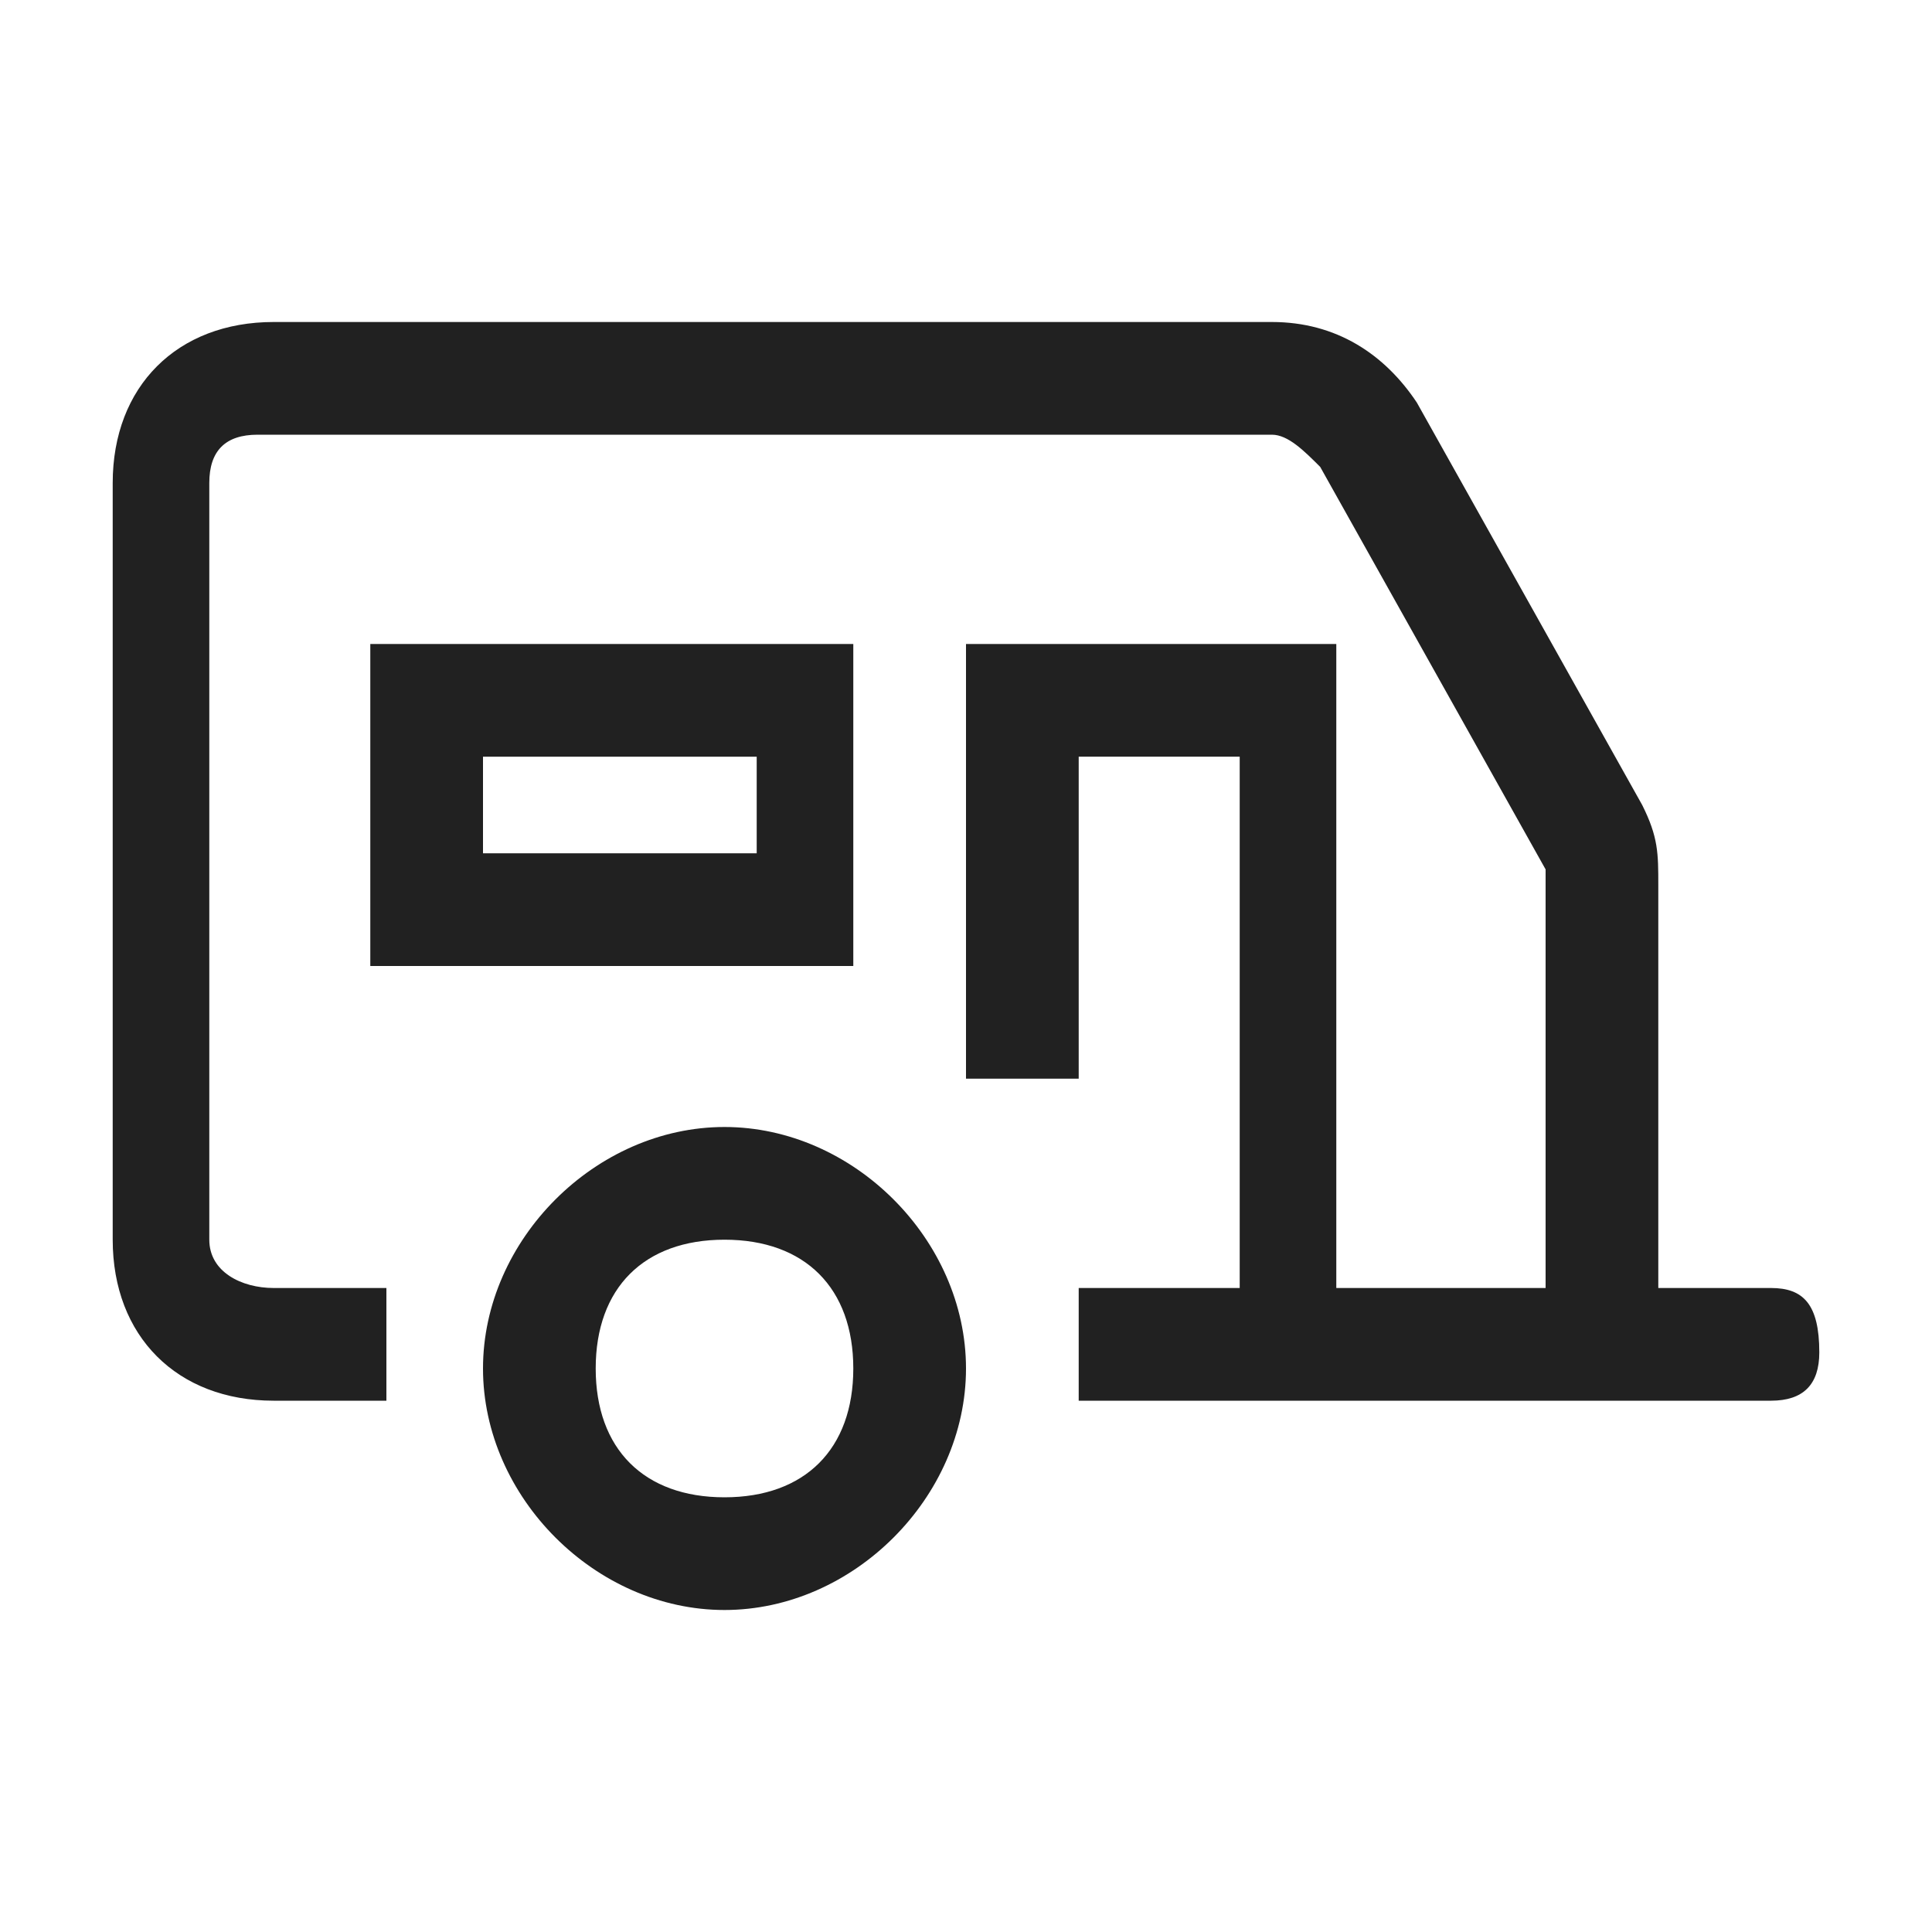
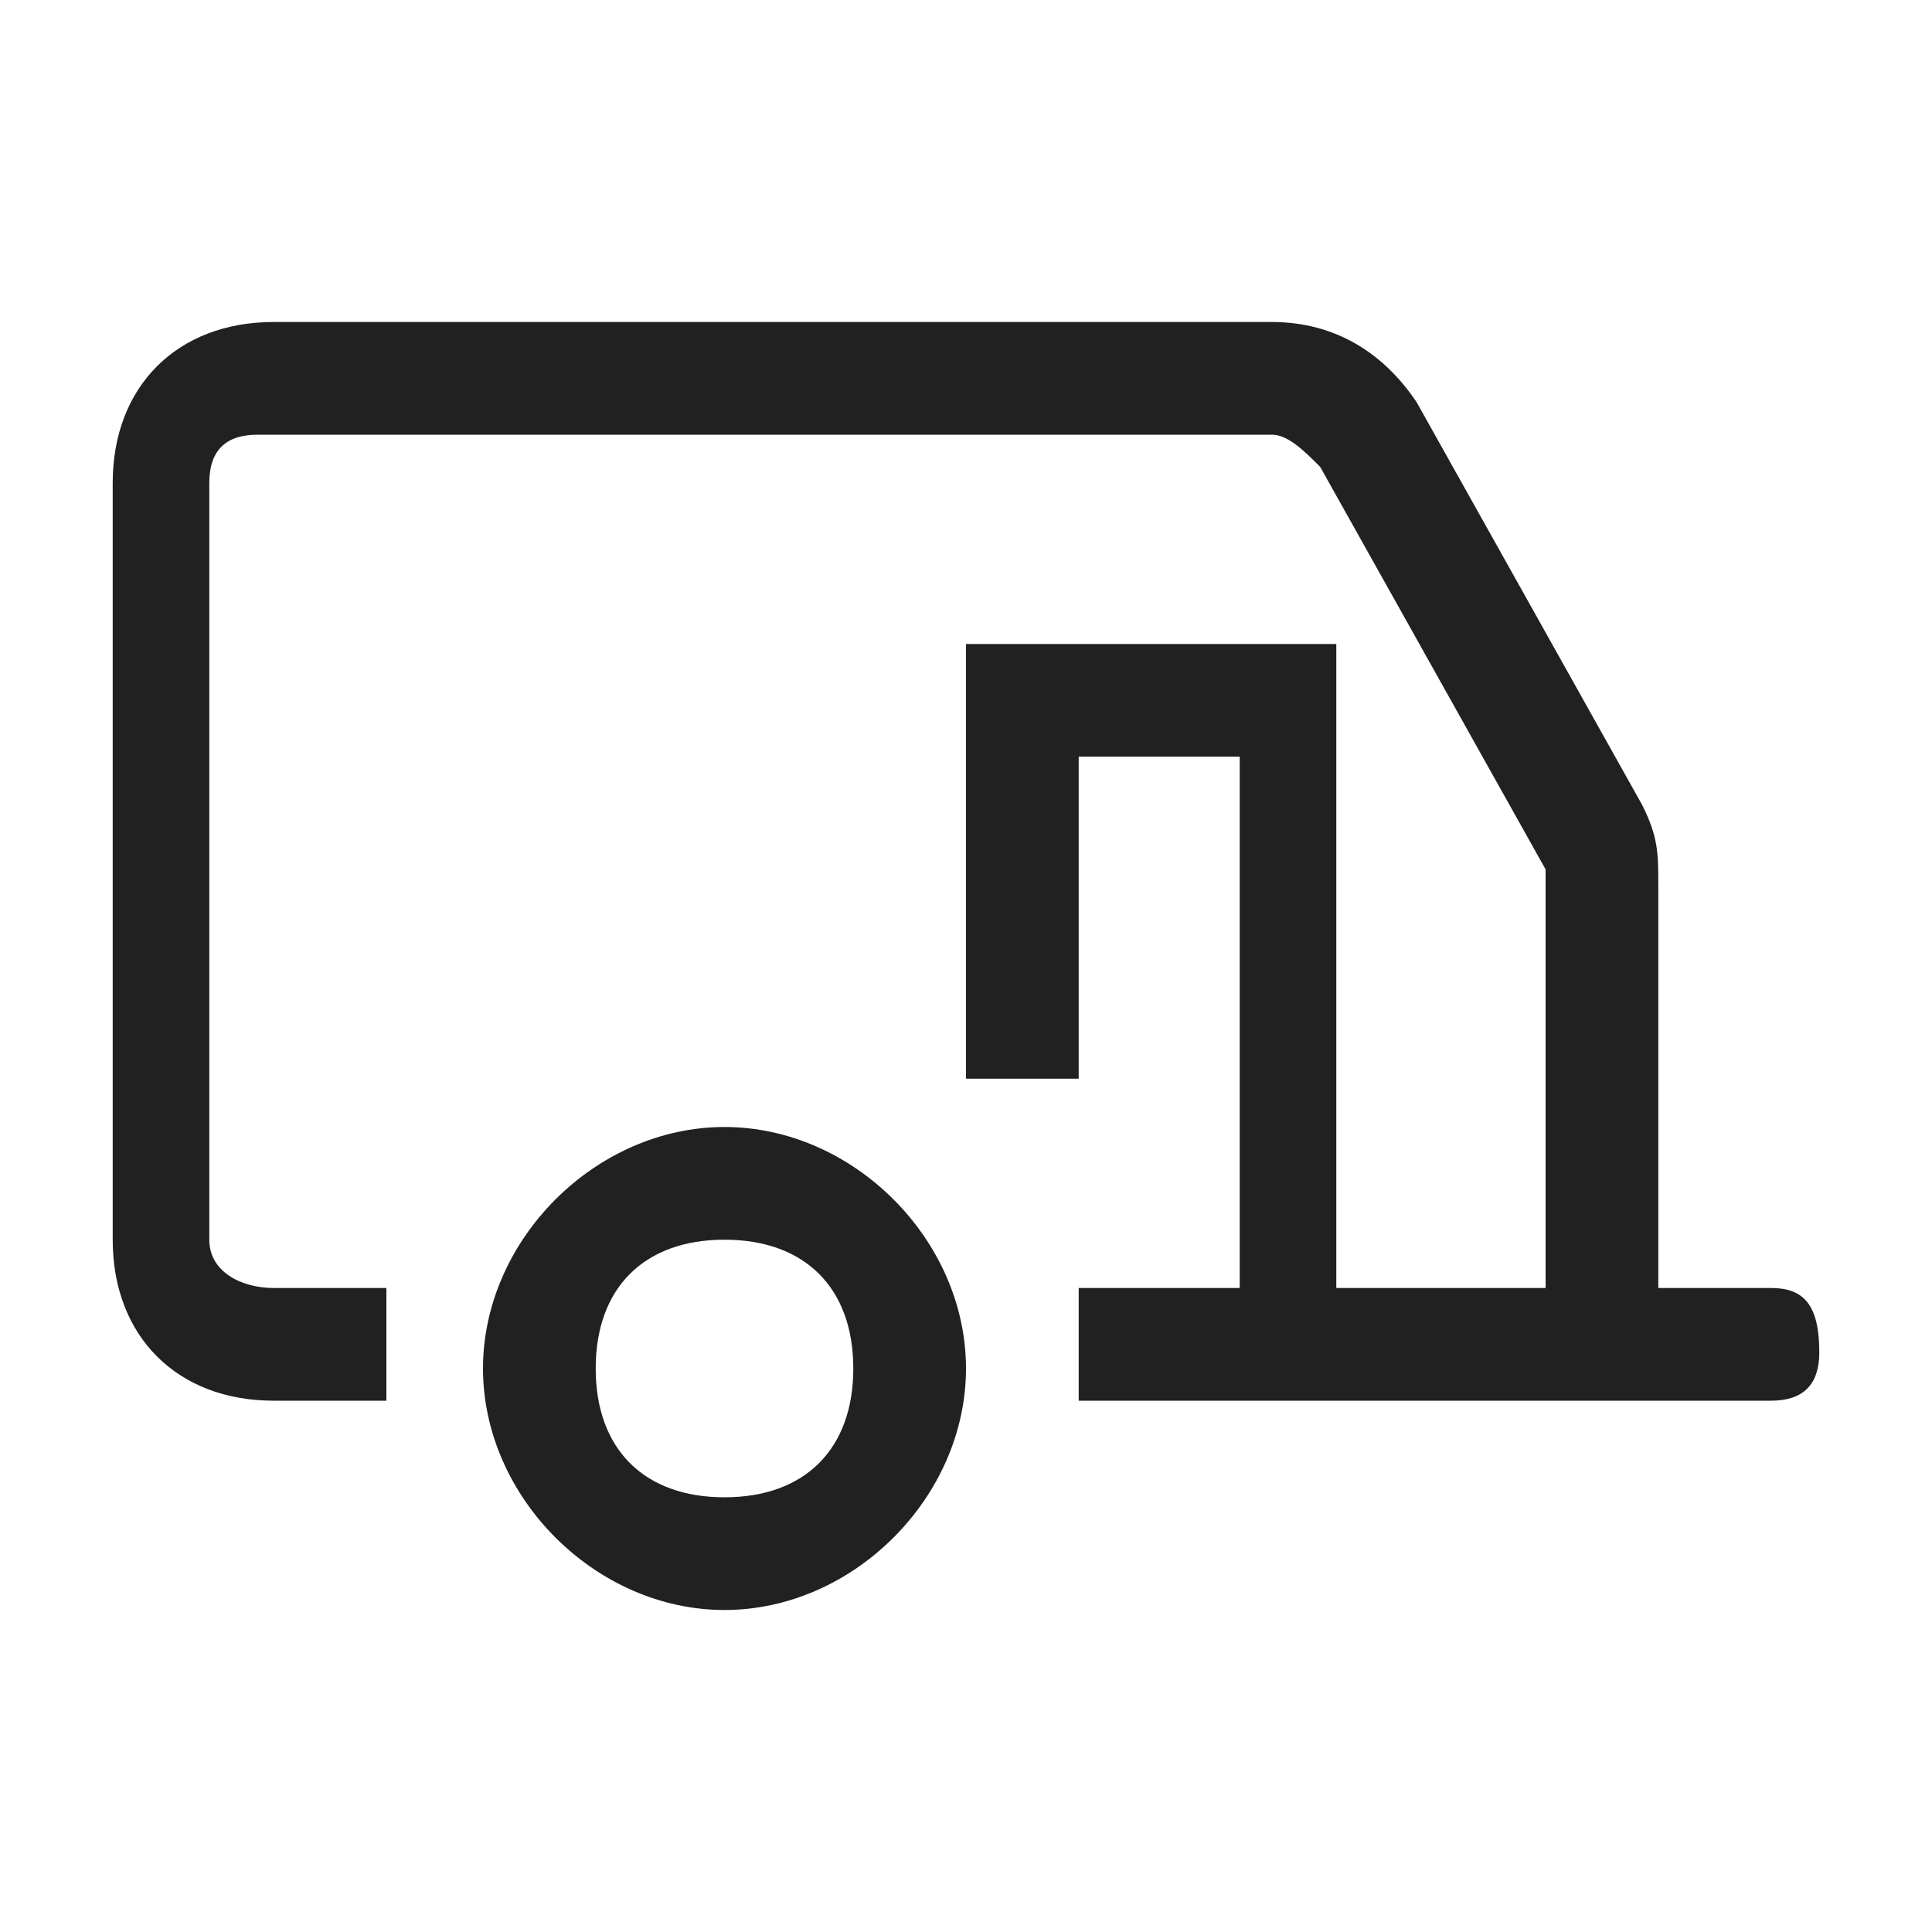
<svg xmlns="http://www.w3.org/2000/svg" version="1.1" id="Calque_1" x="0px" y="0px" viewBox="0 0 12 12" style="enable-background:new 0 0 12 12;" xml:space="preserve">
  <style type="text/css">
	.st0{fill:#212121;}
	.st1{fill:none;}
</style>
  <path class="st0" d="M4.5,7C3.7,7,3,7.7,3,8.5C3,9.3,3.7,10,4.5,10S6,9.3,6,8.5C6,7.7,5.3,7,4.5,7z M4.5,9.3C4,9.3,3.7,9,3.7,8.5  C3.7,8,4,7.7,4.5,7.7C5,7.7,5.3,8,5.3,8.5C5.3,9,5,9.3,4.5,9.3z" />
  <path class="st0" d="M11,8h-0.7V5.5c0-0.2,0-0.3-0.1-0.5L8.8,2.5C8.6,2.2,8.3,2,7.9,2H1.7c-0.6,0-1,0.4-1,1v4.7c0,0.6,0.4,1,1,1h0.7  V8H1.7C1.5,8,1.3,7.9,1.3,7.7V3c0-0.2,0.1-0.3,0.3-0.3h6.3c0.1,0,0.2,0.1,0.3,0.2l1.4,2.5c0,0,0,0.1,0,0.2V8H8.3V4H6v2.7h0.7v-2h1V8  h-1v0.7H11c0.2,0,0.3-0.1,0.3-0.3C11.3,8.1,11.2,8,11,8z" />
-   <path class="st0" d="M5.3,4h-3v2h3V4z M4.7,5.3H3V4.7h1.7V5.3z" />
-   <path class="st1" d="M0,0h12v12H0V0z" />
</svg>